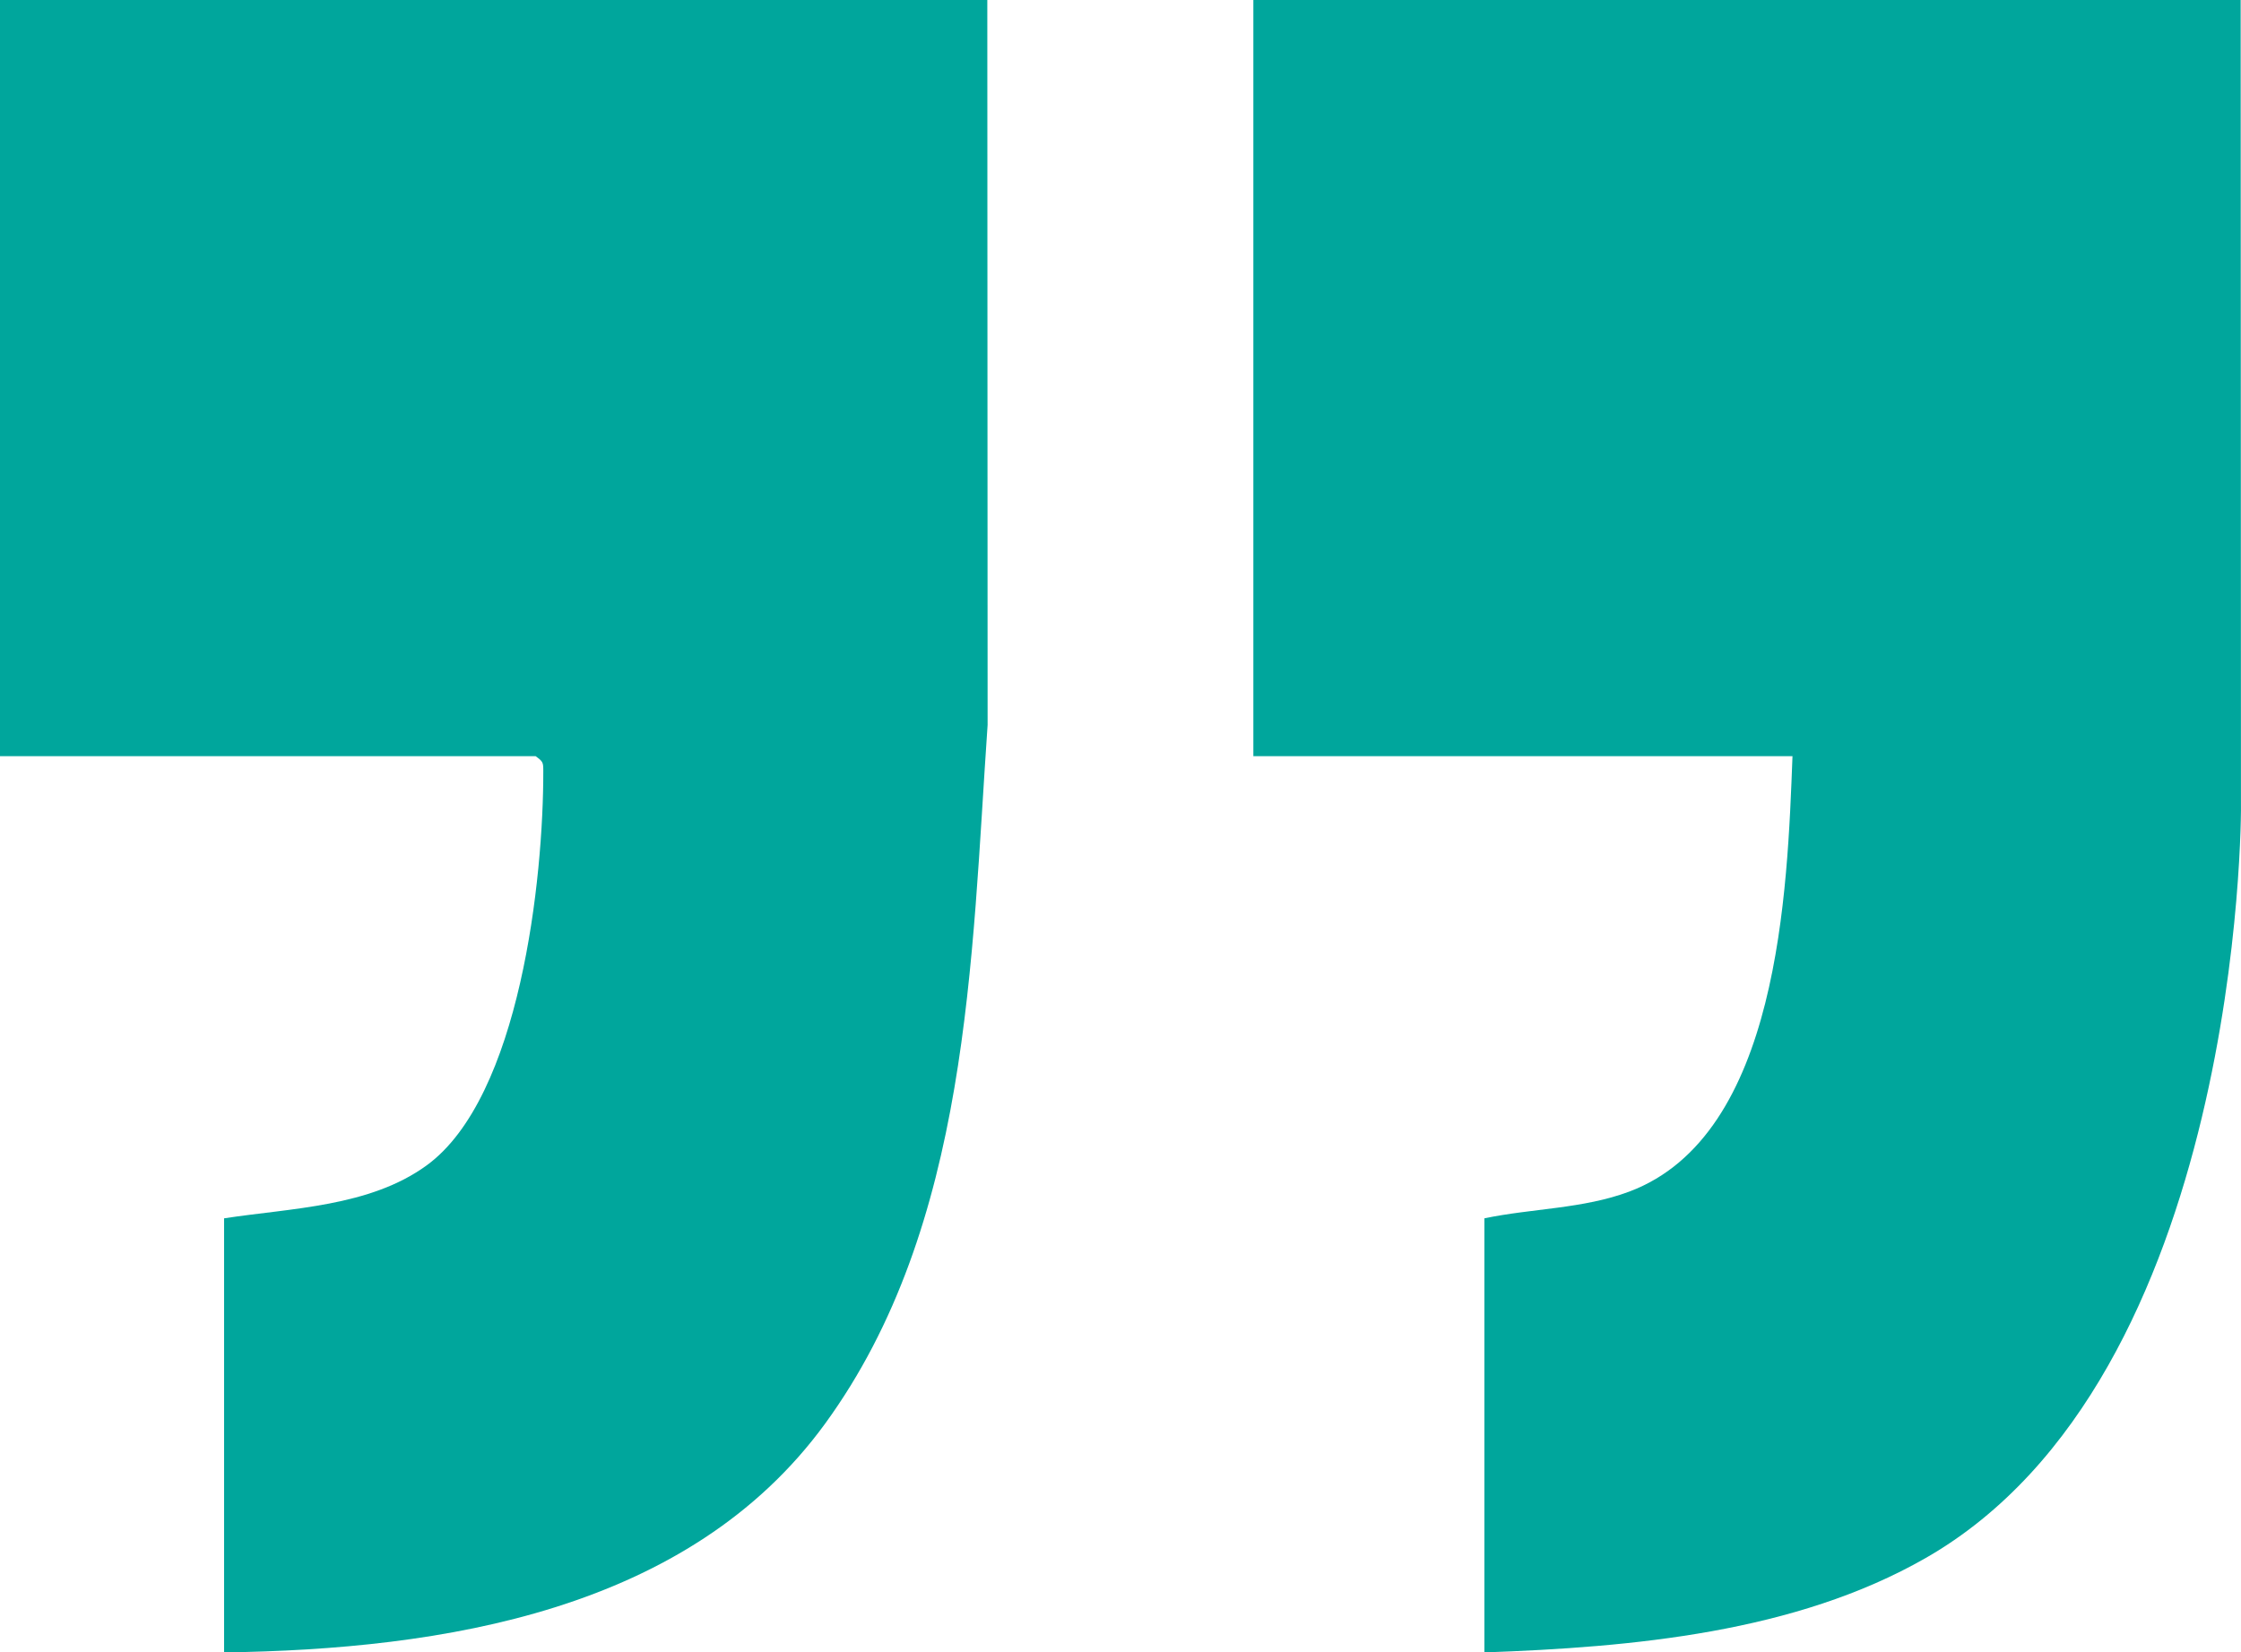
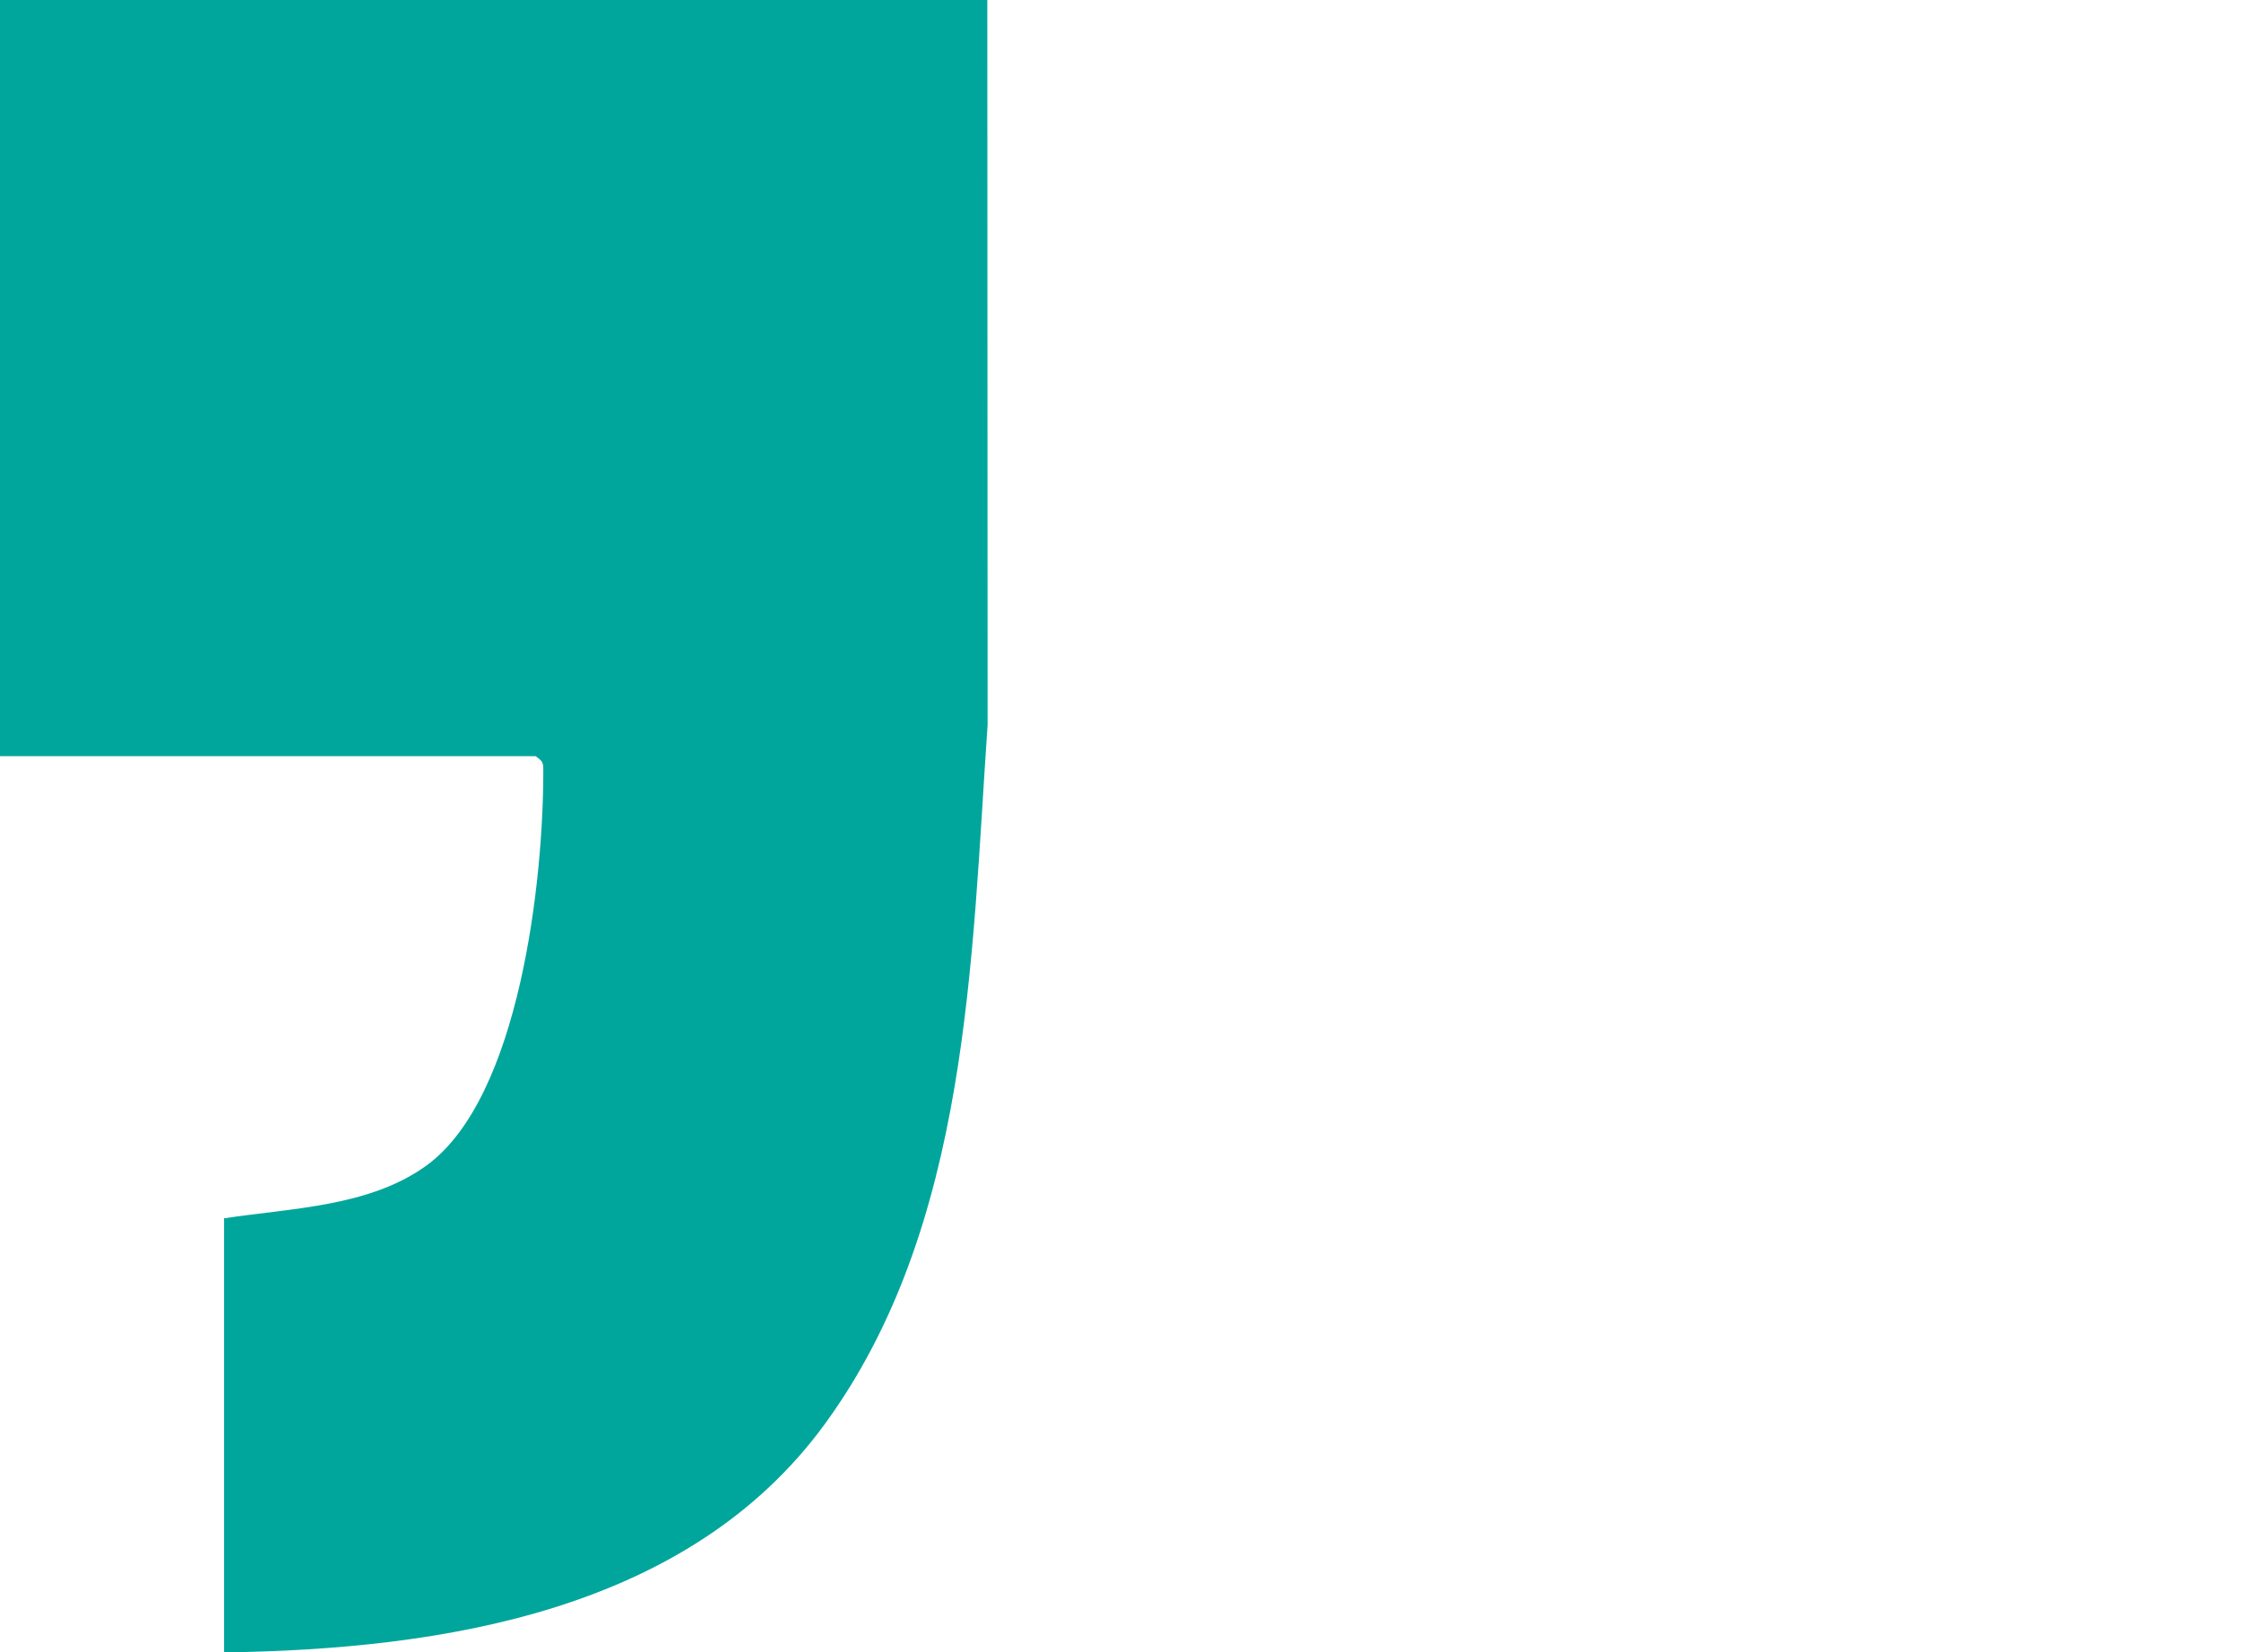
<svg xmlns="http://www.w3.org/2000/svg" id="Group_80" data-name="Group 80" width="174.128" height="128.4" viewBox="0 0 174.128 128.4">
  <defs>
    <clipPath id="clip-path">
      <rect id="Rectangle_1341" data-name="Rectangle 1341" width="174.128" height="128.4" fill="#00a69c" />
    </clipPath>
  </defs>
  <g id="Group_79" data-name="Group 79" transform="translate(0 0)" clip-path="url(#clip-path)">
-     <path id="Path_17" data-name="Path 17" d="M135.725,0l.023,62.319c.043,1.116,0,44.724-24.5,58.747-10.136,5.8-22.778,6.923-34.286,7.334V94.669c3.7-.776,7.666-.733,11.254-2.076,11.66-4.37,12.288-23.385,12.685-33.834H59.01V0Z" transform="translate(38.377 0)" fill="#00a69c" />
    <path id="Path_18" data-name="Path 18" d="M76.715,0l.023,56.333c-1.264,18.236-1.416,38.9-12.628,54.293C53.494,125.2,34.372,128.159,17.411,128.4V94.669c5.223-.8,11.323-.893,15.743-4.116,7.262-5.294,9.082-22.286,9.06-30.683,0-.635-.036-.7-.592-1.111H0V0Z" transform="translate(0 0)" fill="#00a69c" />
  </g>
</svg>